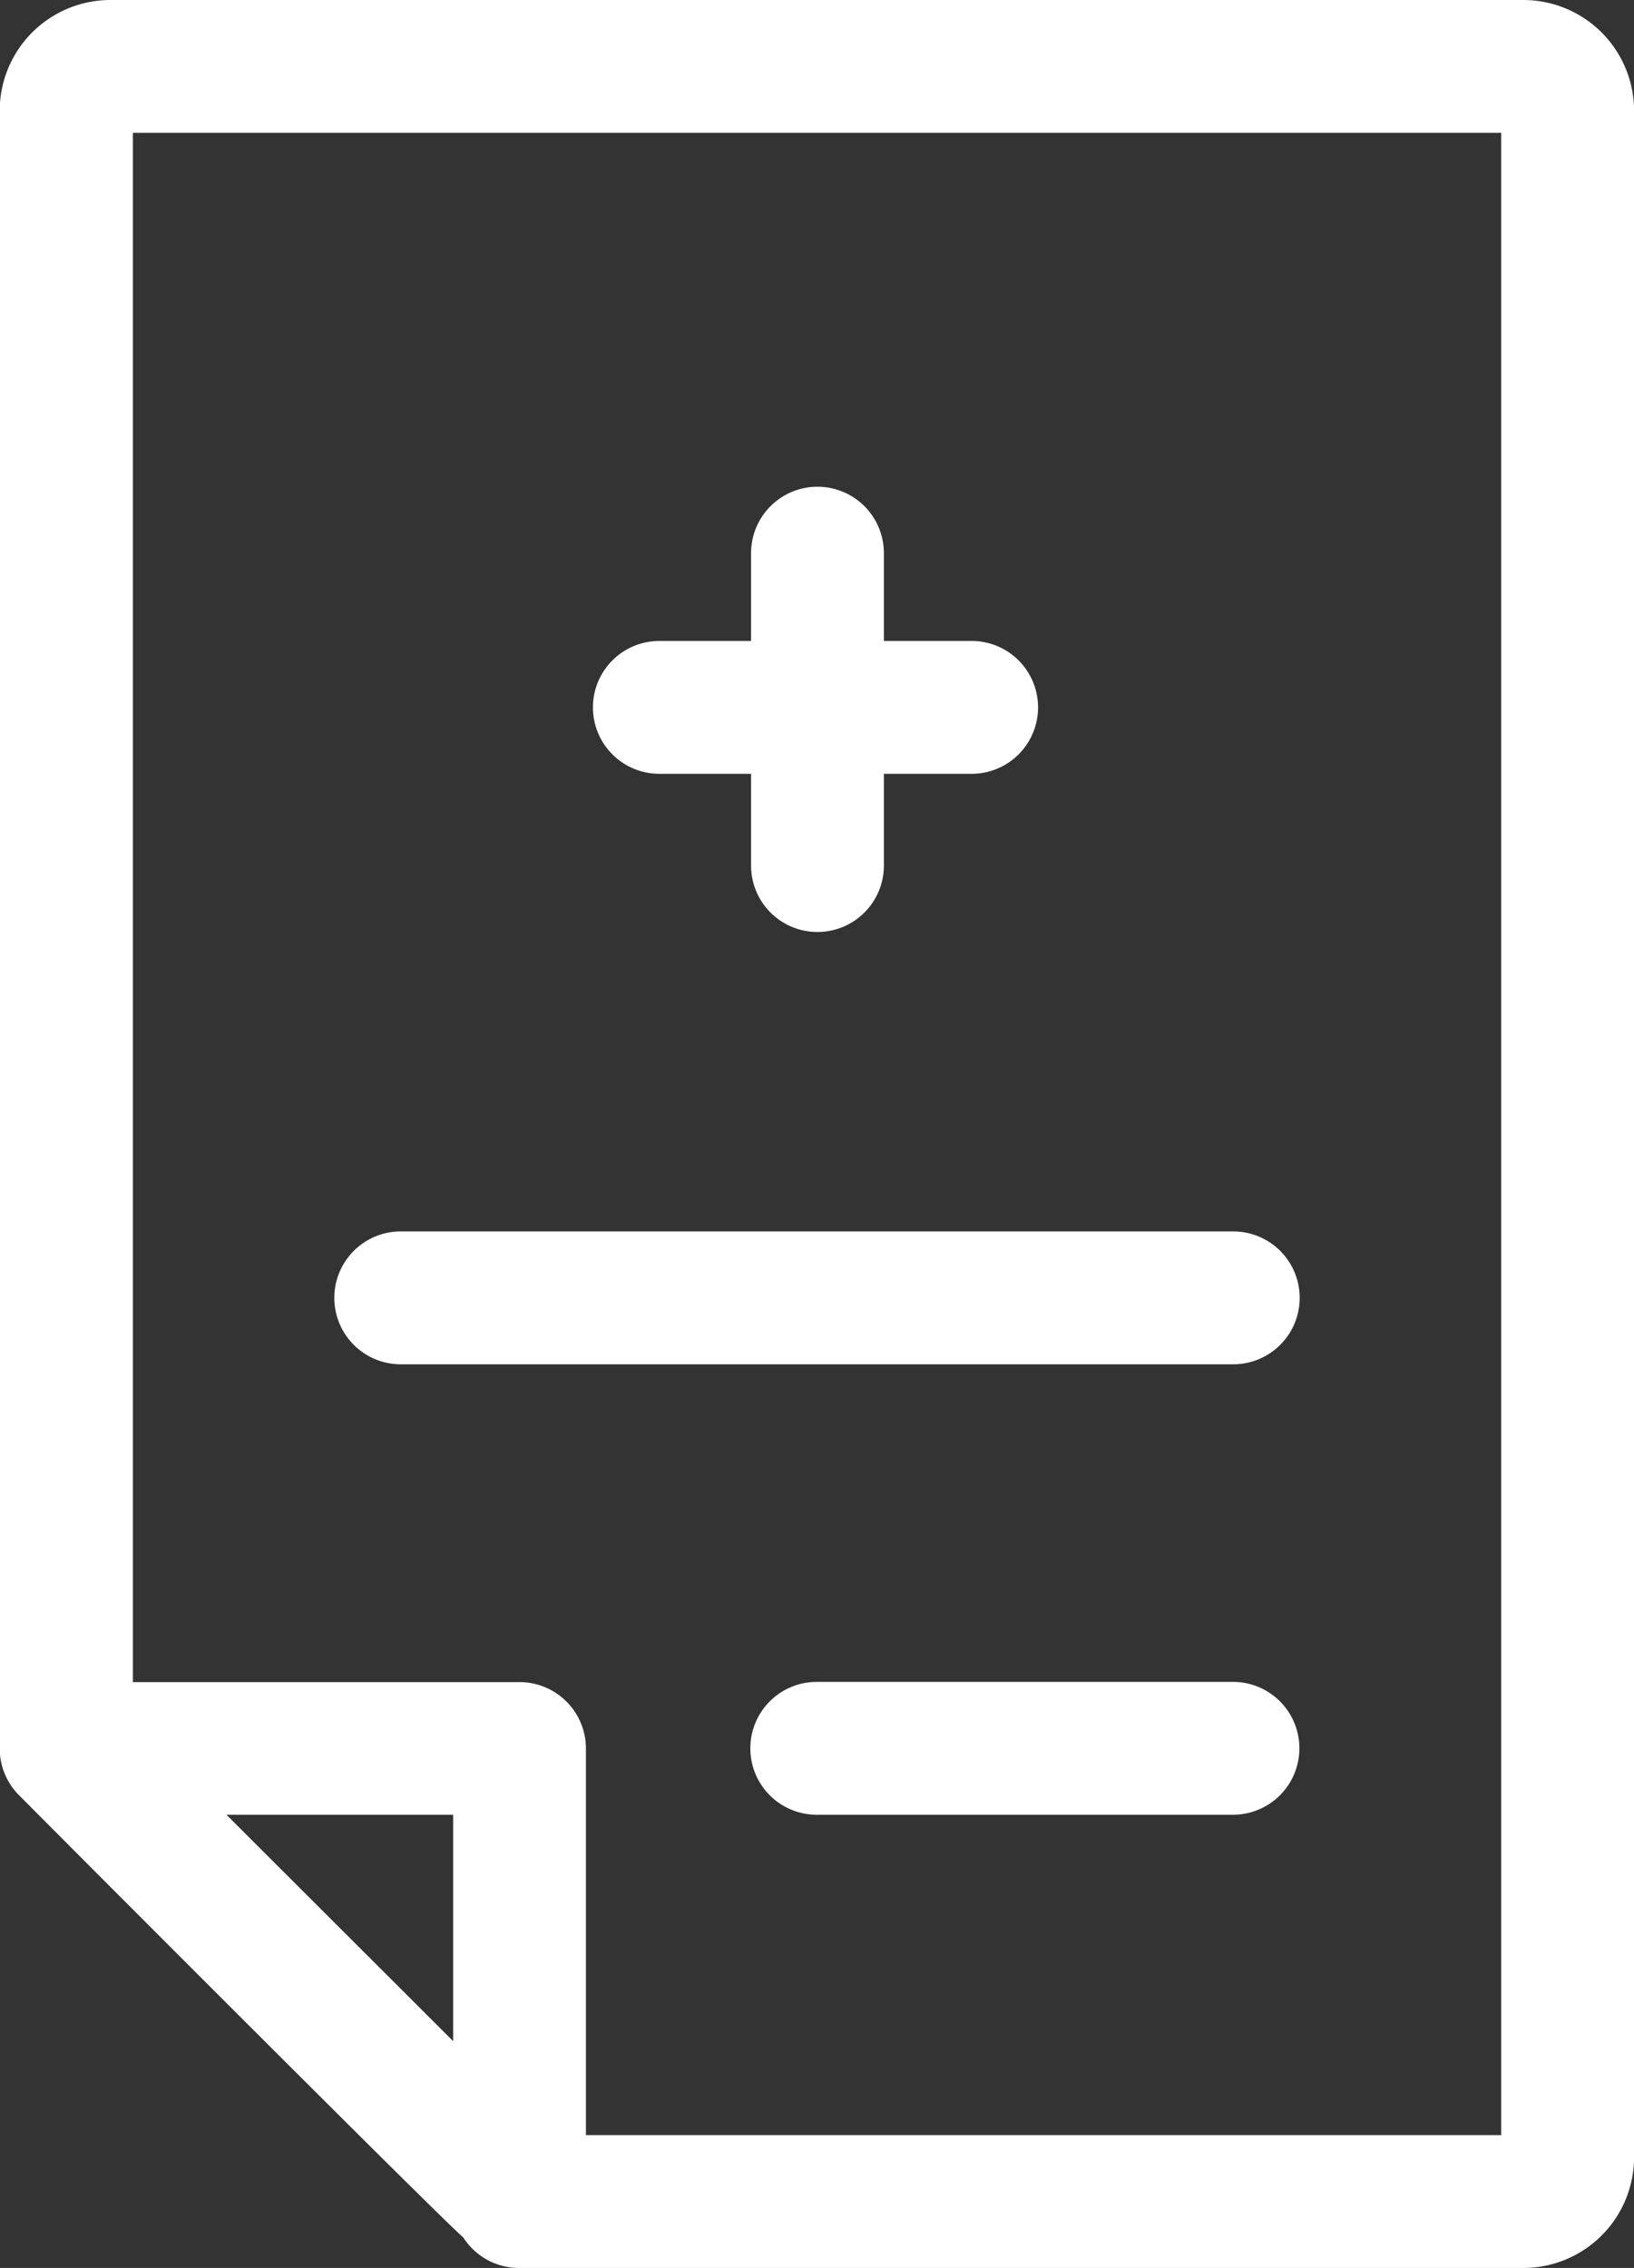
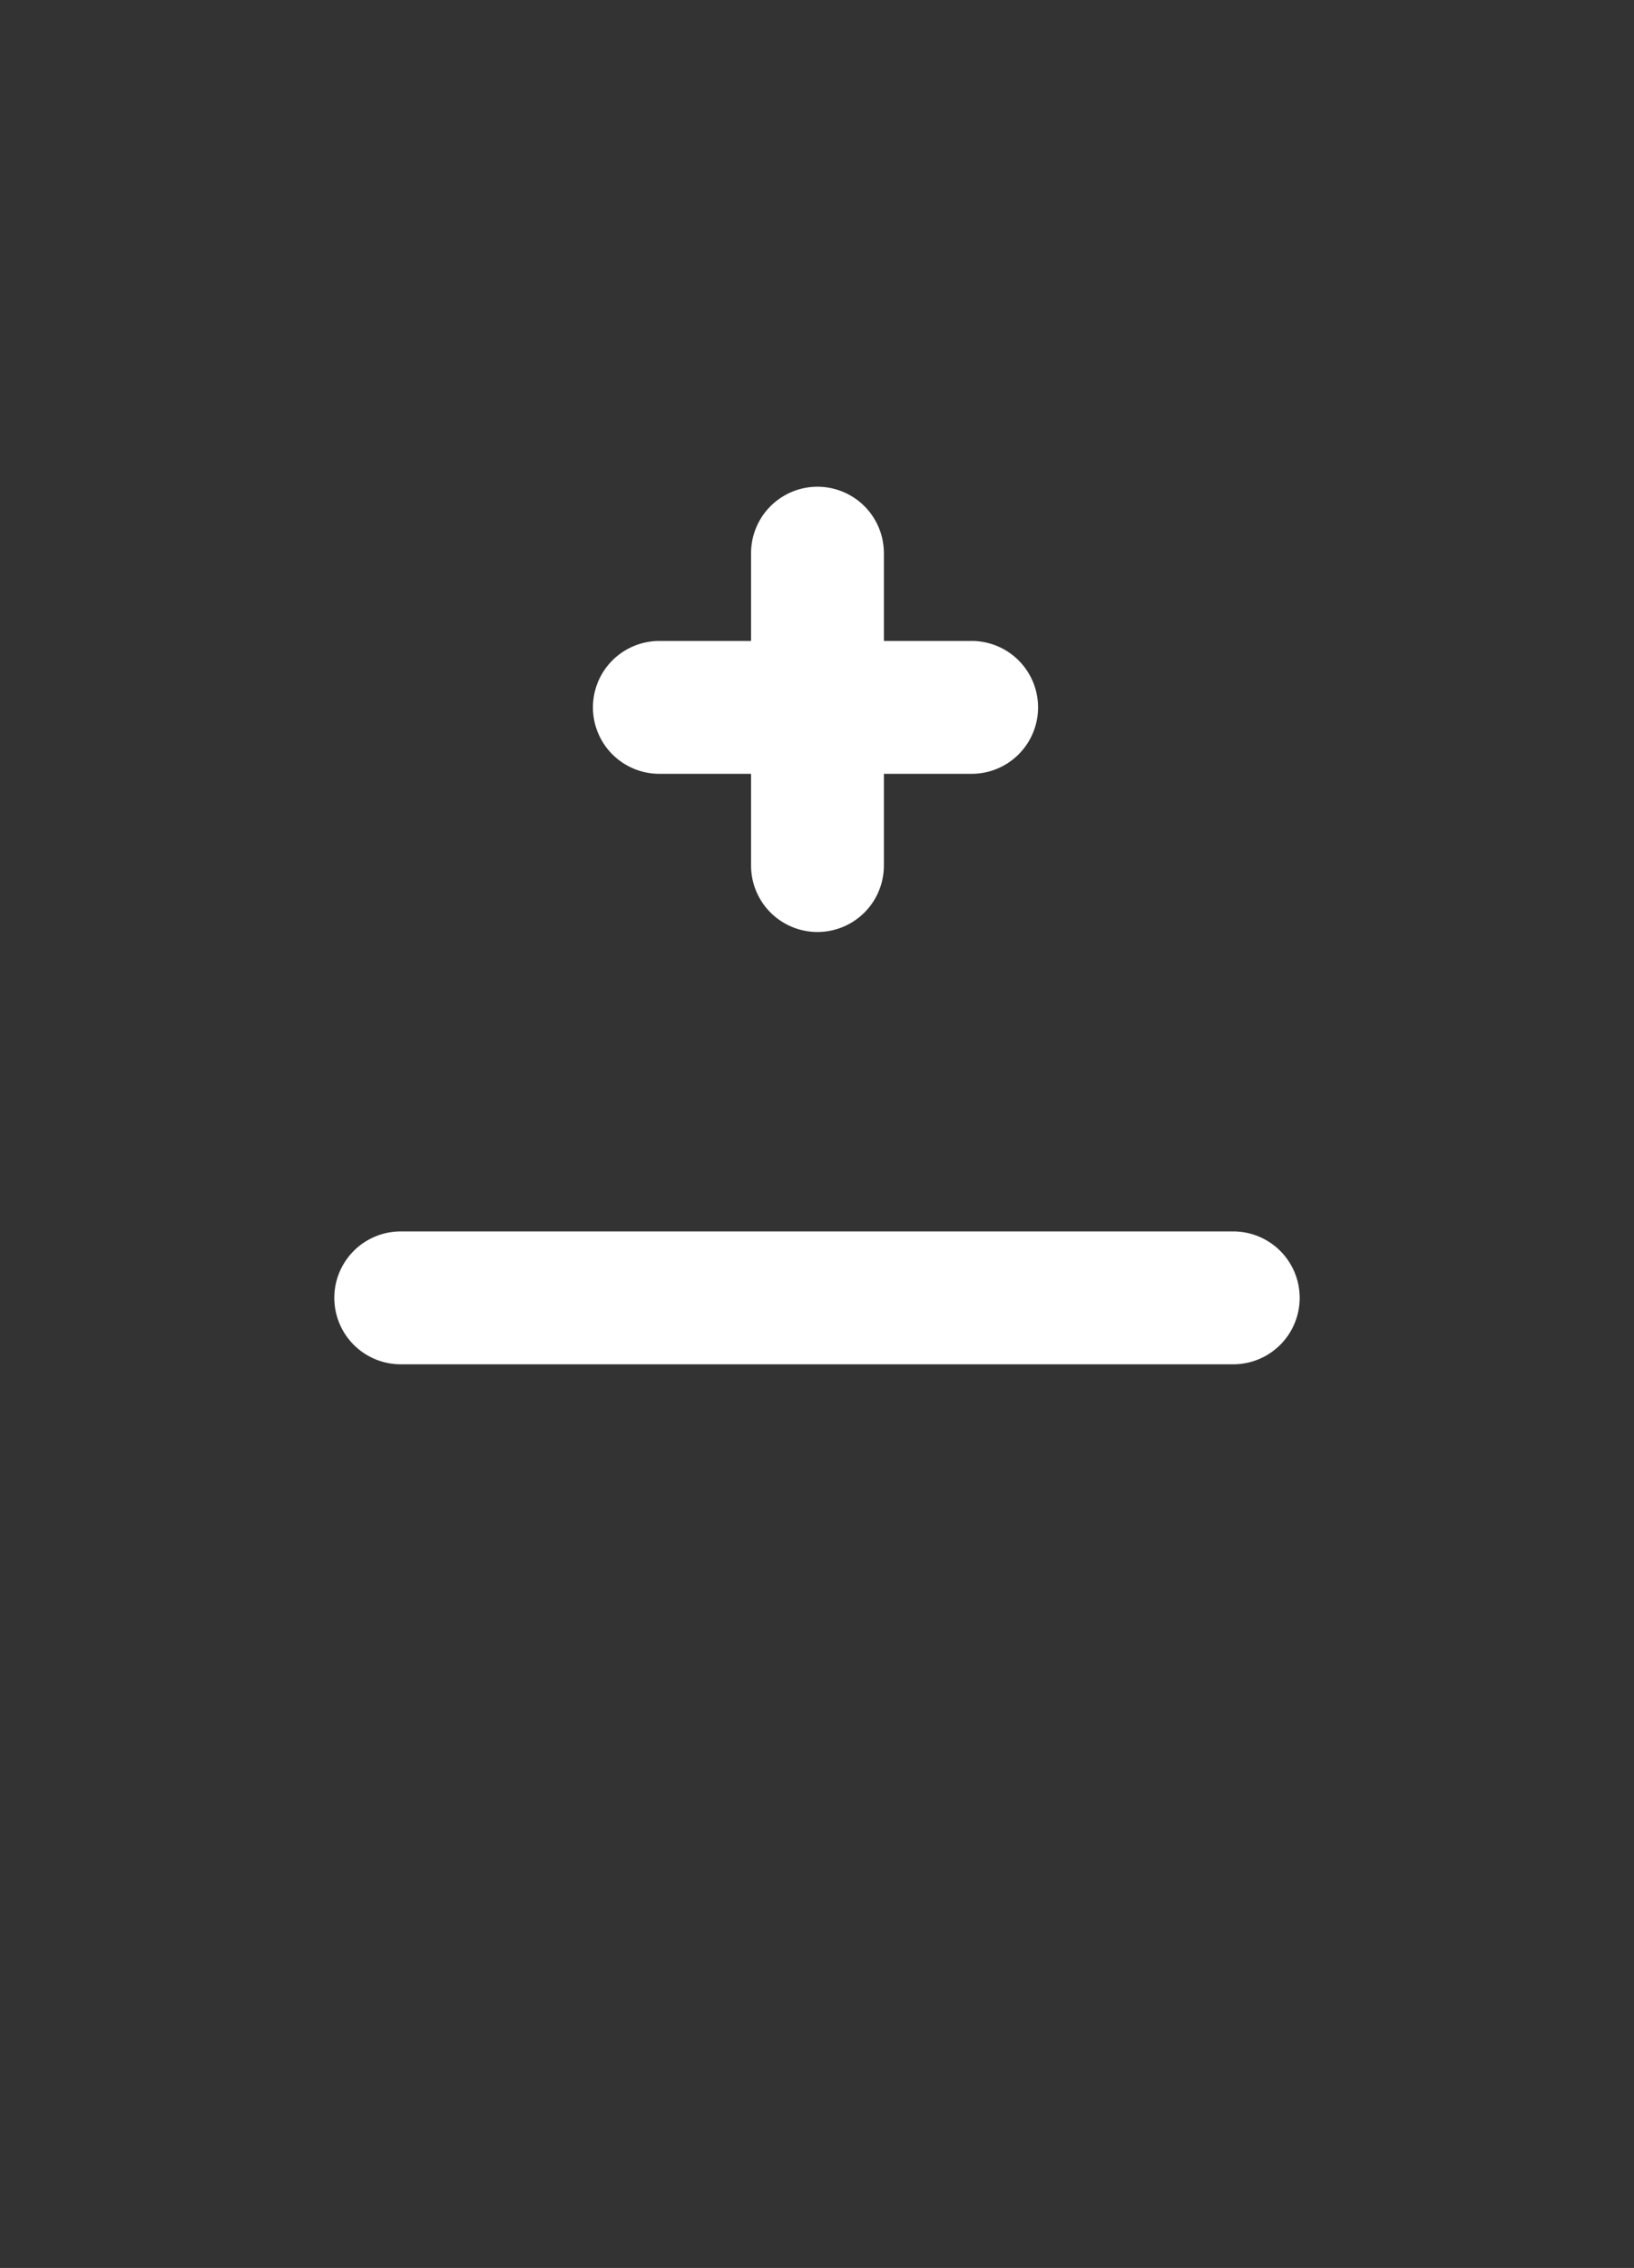
<svg xmlns="http://www.w3.org/2000/svg" width="22.341" height="31" viewBox="0 0 22.341 31">
  <rect x="0" y="0" width="22.341" height="31" fill="#333333" stroke="none" />
  <g id="included" transform="translate(-71.504)">
-     <path id="Path_28506" data-name="Path 28506" d="M92.332,0H73.018A1.515,1.515,0,0,0,71.5,1.514c0,.066,0,21.773,0,22.384a.908.908,0,0,0,.236.611h0c.056.061,5.906,5.925,6.1,6.071a.907.907,0,0,0,.765.42H92.332a1.515,1.515,0,0,0,1.514-1.514V1.514A1.515,1.515,0,0,0,92.332,0ZM77.7,27.9,74.6,24.805H77.7Zm14.33,1.284H79.515V23.9a.908.908,0,0,0-.908-.908H73.321V1.816H92.029V29.184Z" fill="#fff" />
    <path id="Path_28508" data-name="Path 28508" d="M256.348,64.8H257.6v1.254a.908.908,0,0,0,1.816,0V64.8h1.2a.908.908,0,0,0,0-1.816h-1.2v-1.2a.908.908,0,0,0-1.816,0v1.2h-1.254a.908.908,0,1,0,0,1.816Z" transform="translate(-175.827 -54.223)" fill="#fff" />
    <path id="Path_28509" data-name="Path 28509" d="M147.908,279.816h11.383a.908.908,0,0,0,0-1.816H147.908a.908.908,0,0,0,0,1.816Z" transform="translate(-70.925 -261.168)" fill="#fff" />
-     <path id="Path_28510" data-name="Path 28510" d="M247.6,379.685h-5.691a.908.908,0,1,0,0,1.816H247.6a.908.908,0,0,0,0-1.816Z" transform="translate(-159.238 -356.696)" fill="#fff" />
  </g>
</svg>